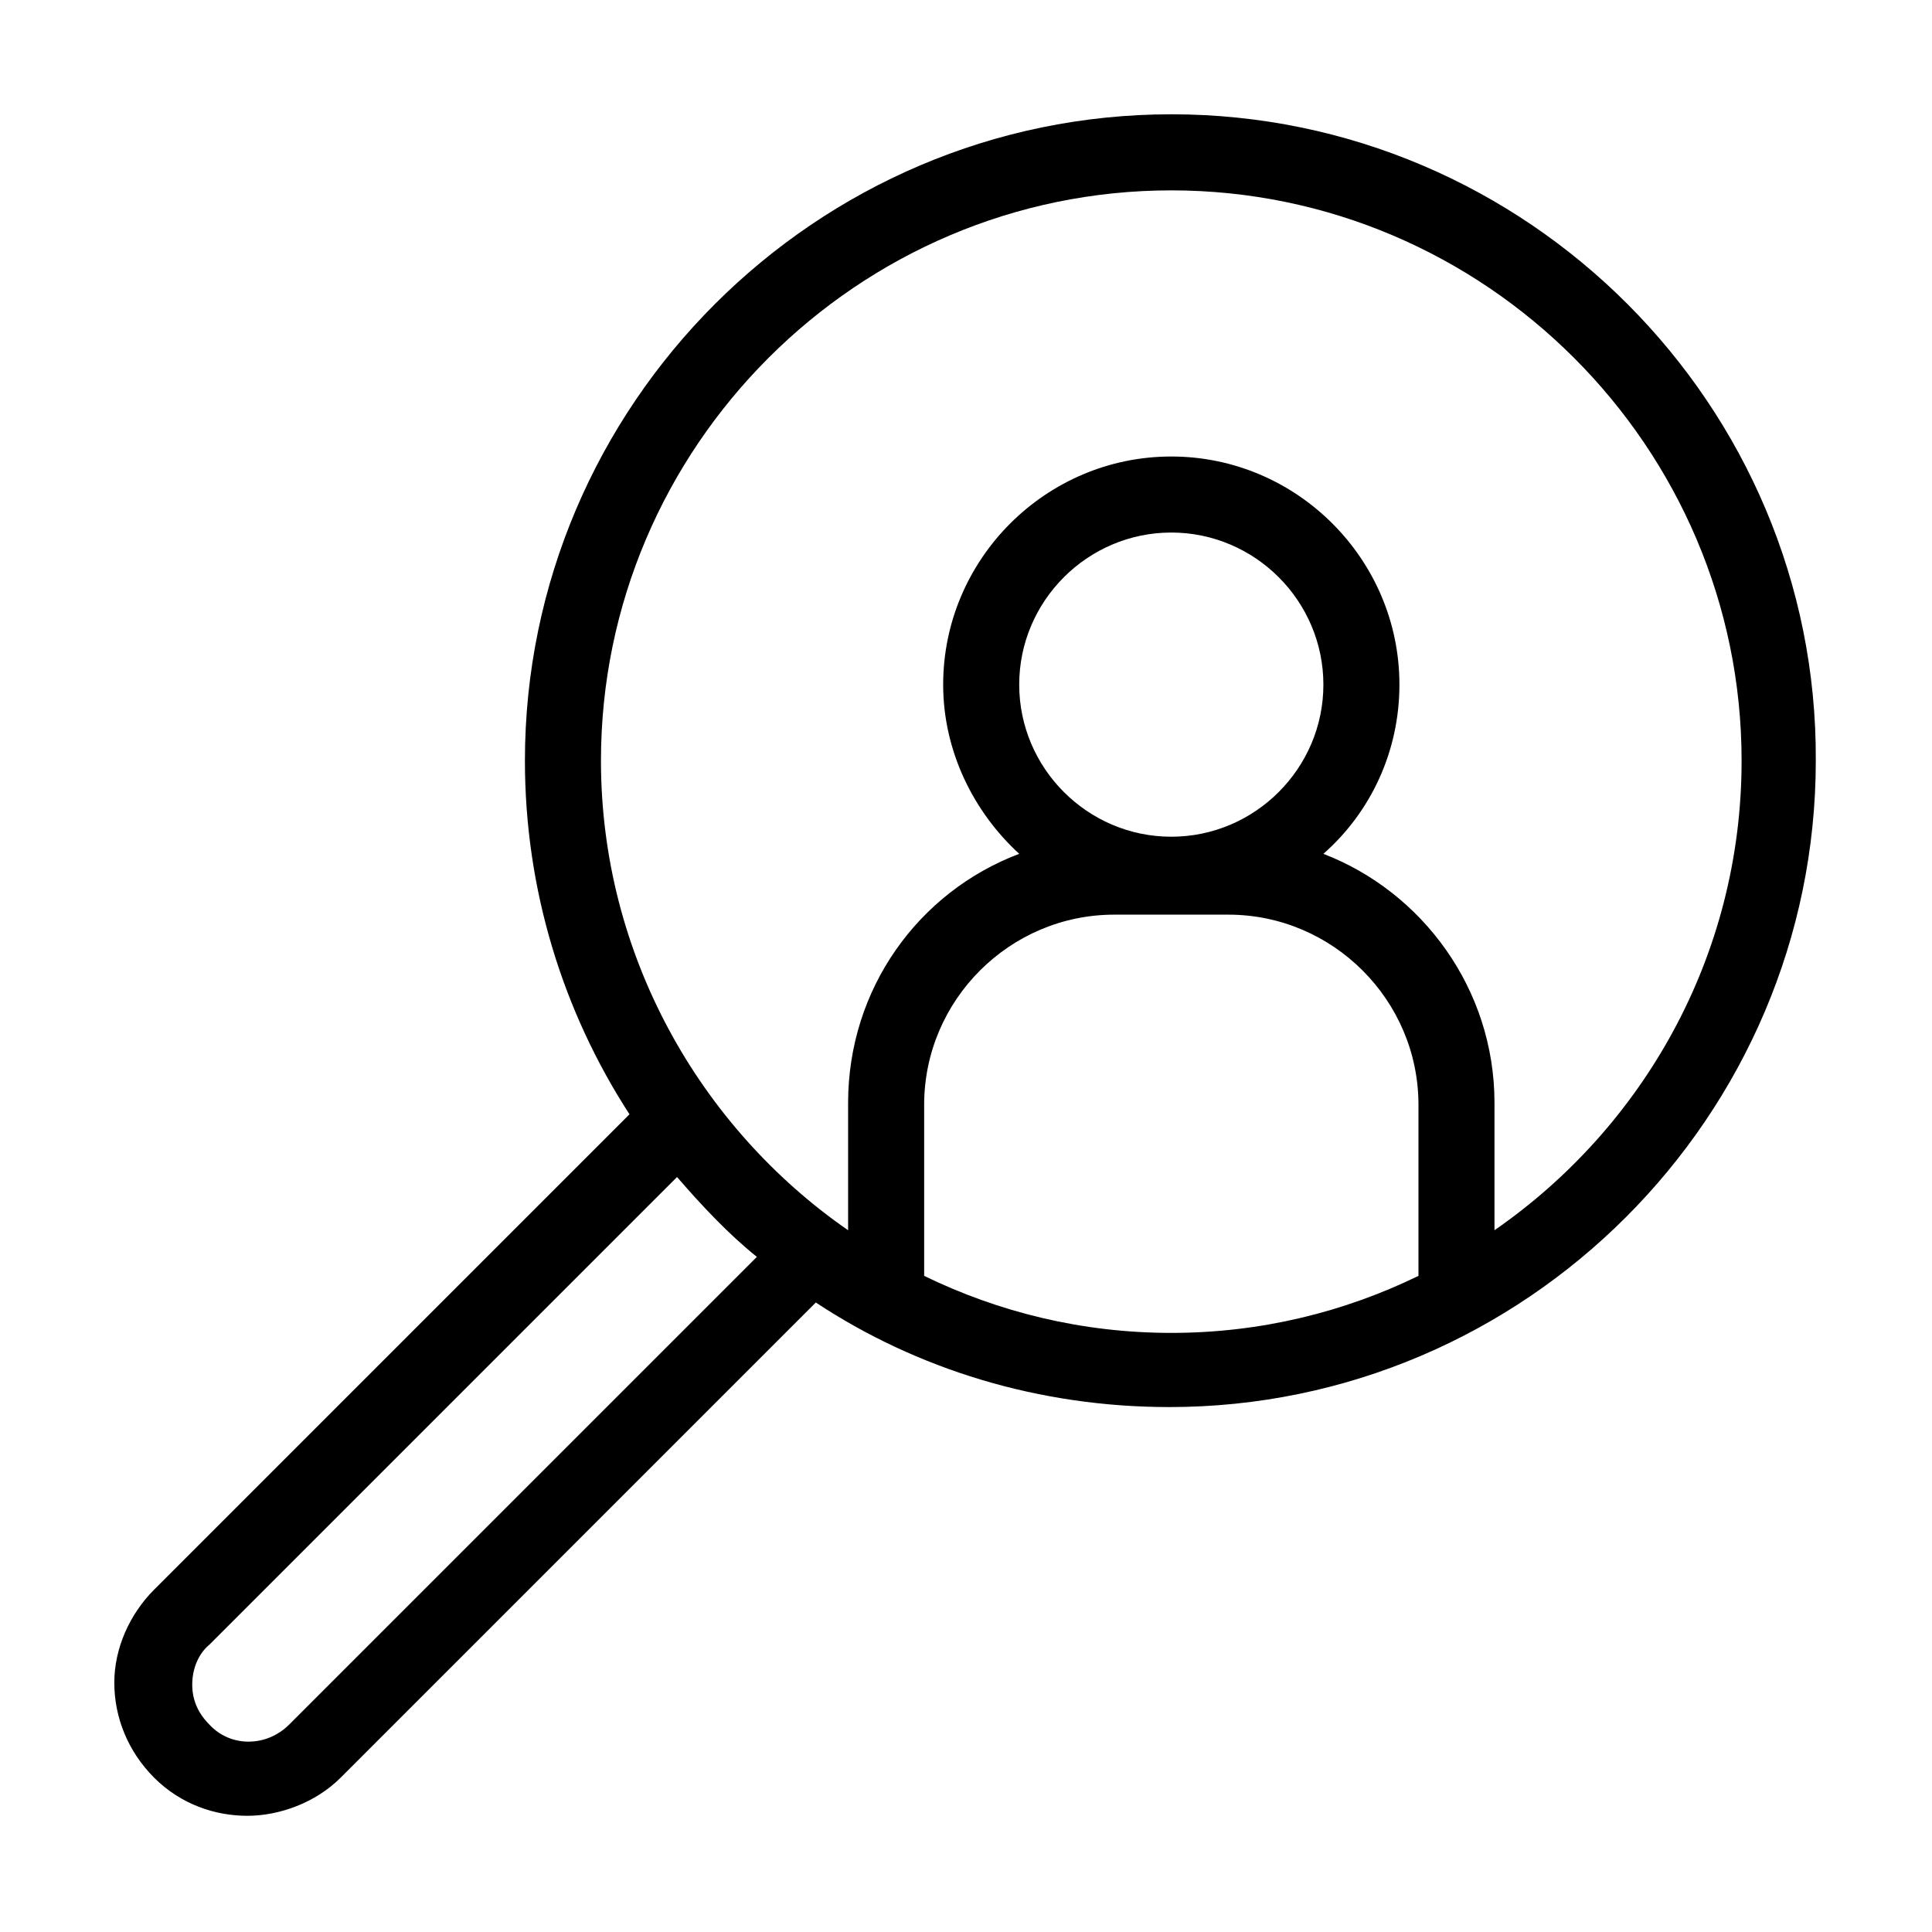
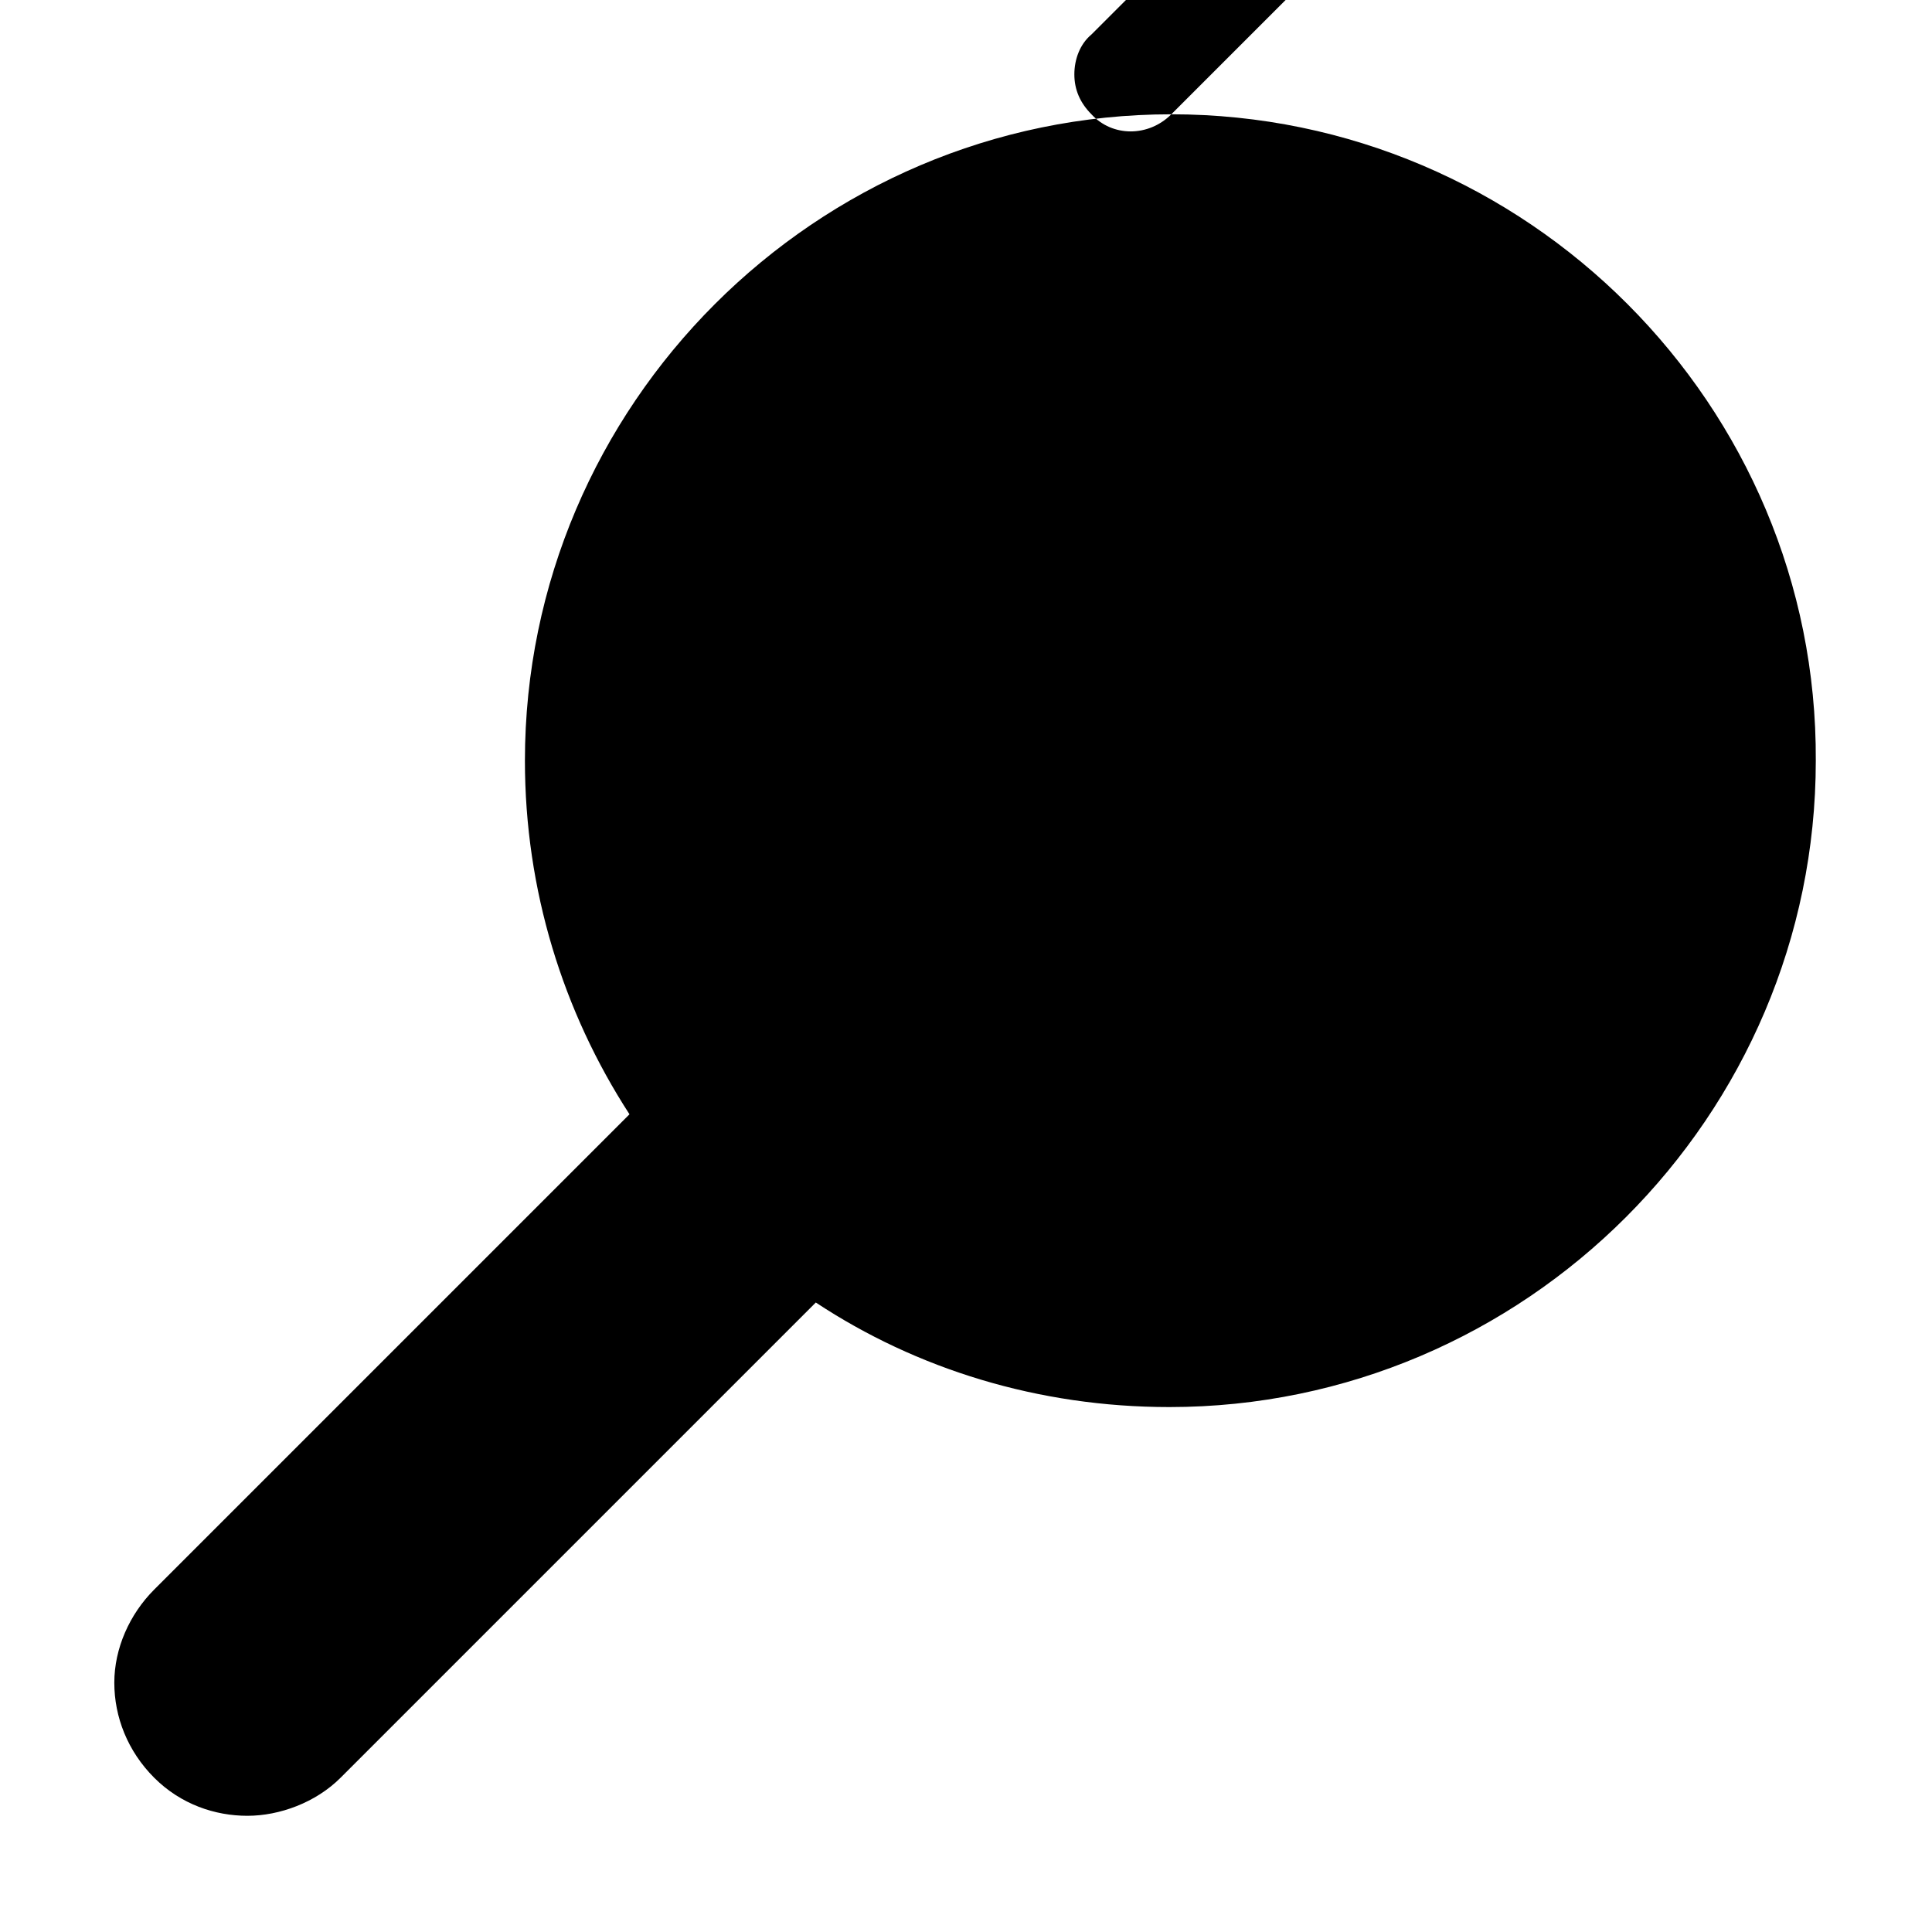
<svg xmlns="http://www.w3.org/2000/svg" fill="#000000" width="800px" height="800px" version="1.1" viewBox="144 144 512 512">
-   <path d="m454.41 174.29c-94.211 0-171.3 77.082-171.3 171.3 0 34.258 10.078 66.504 27.711 93.707l-125.95 125.95c-6.551 6.551-10.578 15.617-10.578 24.688s3.527 18.137 10.578 25.191c7.055 7.055 16.121 10.078 24.688 10.078s18.137-3.527 24.688-10.078l125.95-125.95c26.703 17.633 58.945 27.711 93.707 27.711 94.211 0 171.3-77.082 171.3-171.3 0.504-94.215-76.582-171.3-170.79-171.3zm-233.77 426.73c-6.047 6.047-15.617 6.047-21.16 0-3.023-3.023-4.535-6.551-4.535-10.578 0-4.031 1.512-8.062 4.535-10.578l123.94-123.94c6.551 7.559 13.602 15.113 21.16 21.16zm168.27-118.9v-45.344c0-27.711 22.672-50.383 50.383-50.383h30.23c27.711 0 50.383 22.672 50.383 50.383v45.344c-19.648 9.574-41.816 15.113-65.496 15.113-23.684 0-45.852-5.543-65.5-15.113zm65.496-116.38c-22.168 0-40.305-18.137-40.305-40.305 0-22.168 18.137-40.305 40.305-40.305 22.168 0 40.305 18.137 40.305 40.305 0 22.168-18.137 40.305-40.305 40.305zm85.648 104.29v-33.754c0-30.23-19.145-55.922-45.344-66 12.594-11.082 20.152-27.207 20.152-44.84 0-33.25-27.207-60.457-60.457-60.457s-60.457 27.207-60.457 60.457c0 17.633 8.062 33.754 20.152 44.84-26.703 10.078-45.344 35.77-45.344 66v33.754c-39.297-27.207-65.496-73.051-65.496-124.44 0-83.129 68.016-151.14 151.14-151.14s151.14 68.016 151.14 151.14c0 51.895-26.199 97.238-65.496 124.44z" />
+   <path d="m454.41 174.29c-94.211 0-171.3 77.082-171.3 171.3 0 34.258 10.078 66.504 27.711 93.707l-125.95 125.95c-6.551 6.551-10.578 15.617-10.578 24.688s3.527 18.137 10.578 25.191c7.055 7.055 16.121 10.078 24.688 10.078s18.137-3.527 24.688-10.078l125.95-125.95c26.703 17.633 58.945 27.711 93.707 27.711 94.211 0 171.3-77.082 171.3-171.3 0.504-94.215-76.582-171.3-170.79-171.3zc-6.047 6.047-15.617 6.047-21.16 0-3.023-3.023-4.535-6.551-4.535-10.578 0-4.031 1.512-8.062 4.535-10.578l123.94-123.94c6.551 7.559 13.602 15.113 21.16 21.16zm168.27-118.9v-45.344c0-27.711 22.672-50.383 50.383-50.383h30.23c27.711 0 50.383 22.672 50.383 50.383v45.344c-19.648 9.574-41.816 15.113-65.496 15.113-23.684 0-45.852-5.543-65.5-15.113zm65.496-116.38c-22.168 0-40.305-18.137-40.305-40.305 0-22.168 18.137-40.305 40.305-40.305 22.168 0 40.305 18.137 40.305 40.305 0 22.168-18.137 40.305-40.305 40.305zm85.648 104.29v-33.754c0-30.23-19.145-55.922-45.344-66 12.594-11.082 20.152-27.207 20.152-44.84 0-33.25-27.207-60.457-60.457-60.457s-60.457 27.207-60.457 60.457c0 17.633 8.062 33.754 20.152 44.84-26.703 10.078-45.344 35.77-45.344 66v33.754c-39.297-27.207-65.496-73.051-65.496-124.44 0-83.129 68.016-151.14 151.14-151.14s151.14 68.016 151.14 151.14c0 51.895-26.199 97.238-65.496 124.44z" />
</svg>